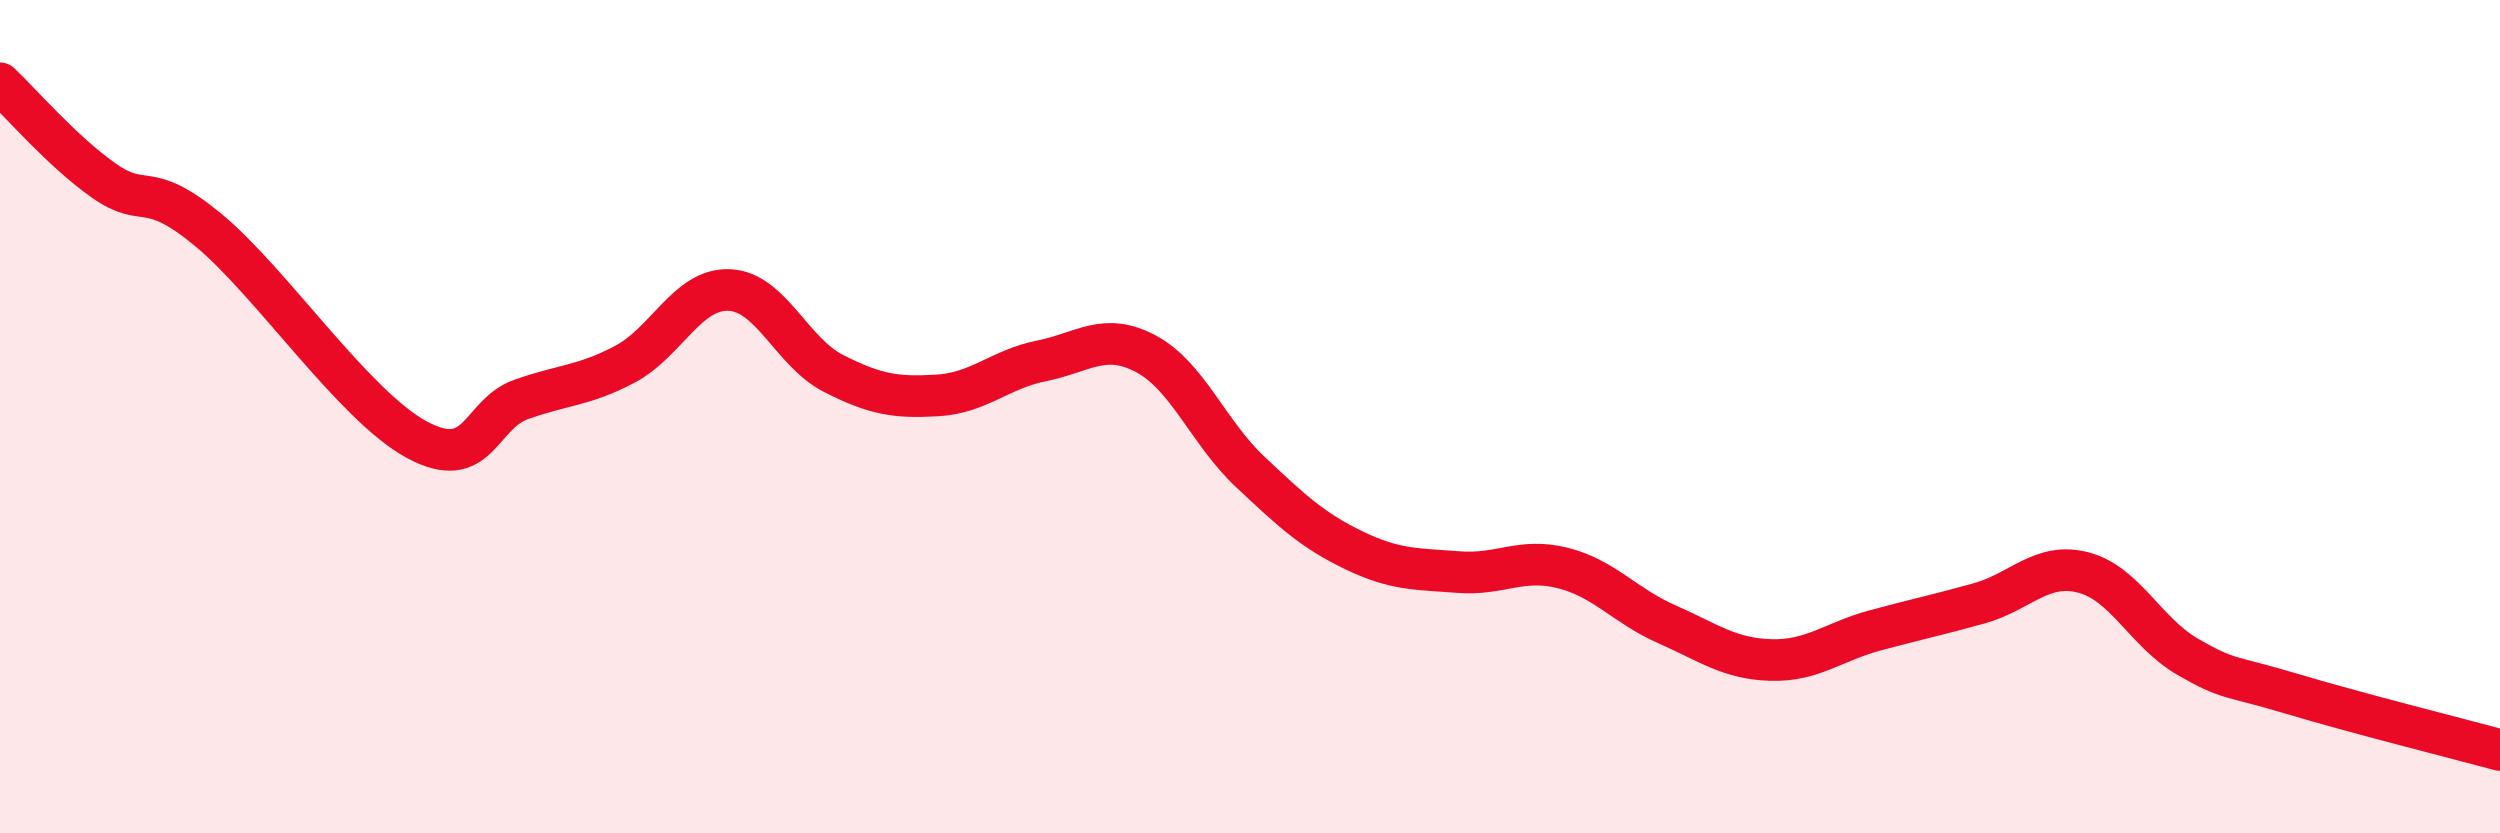
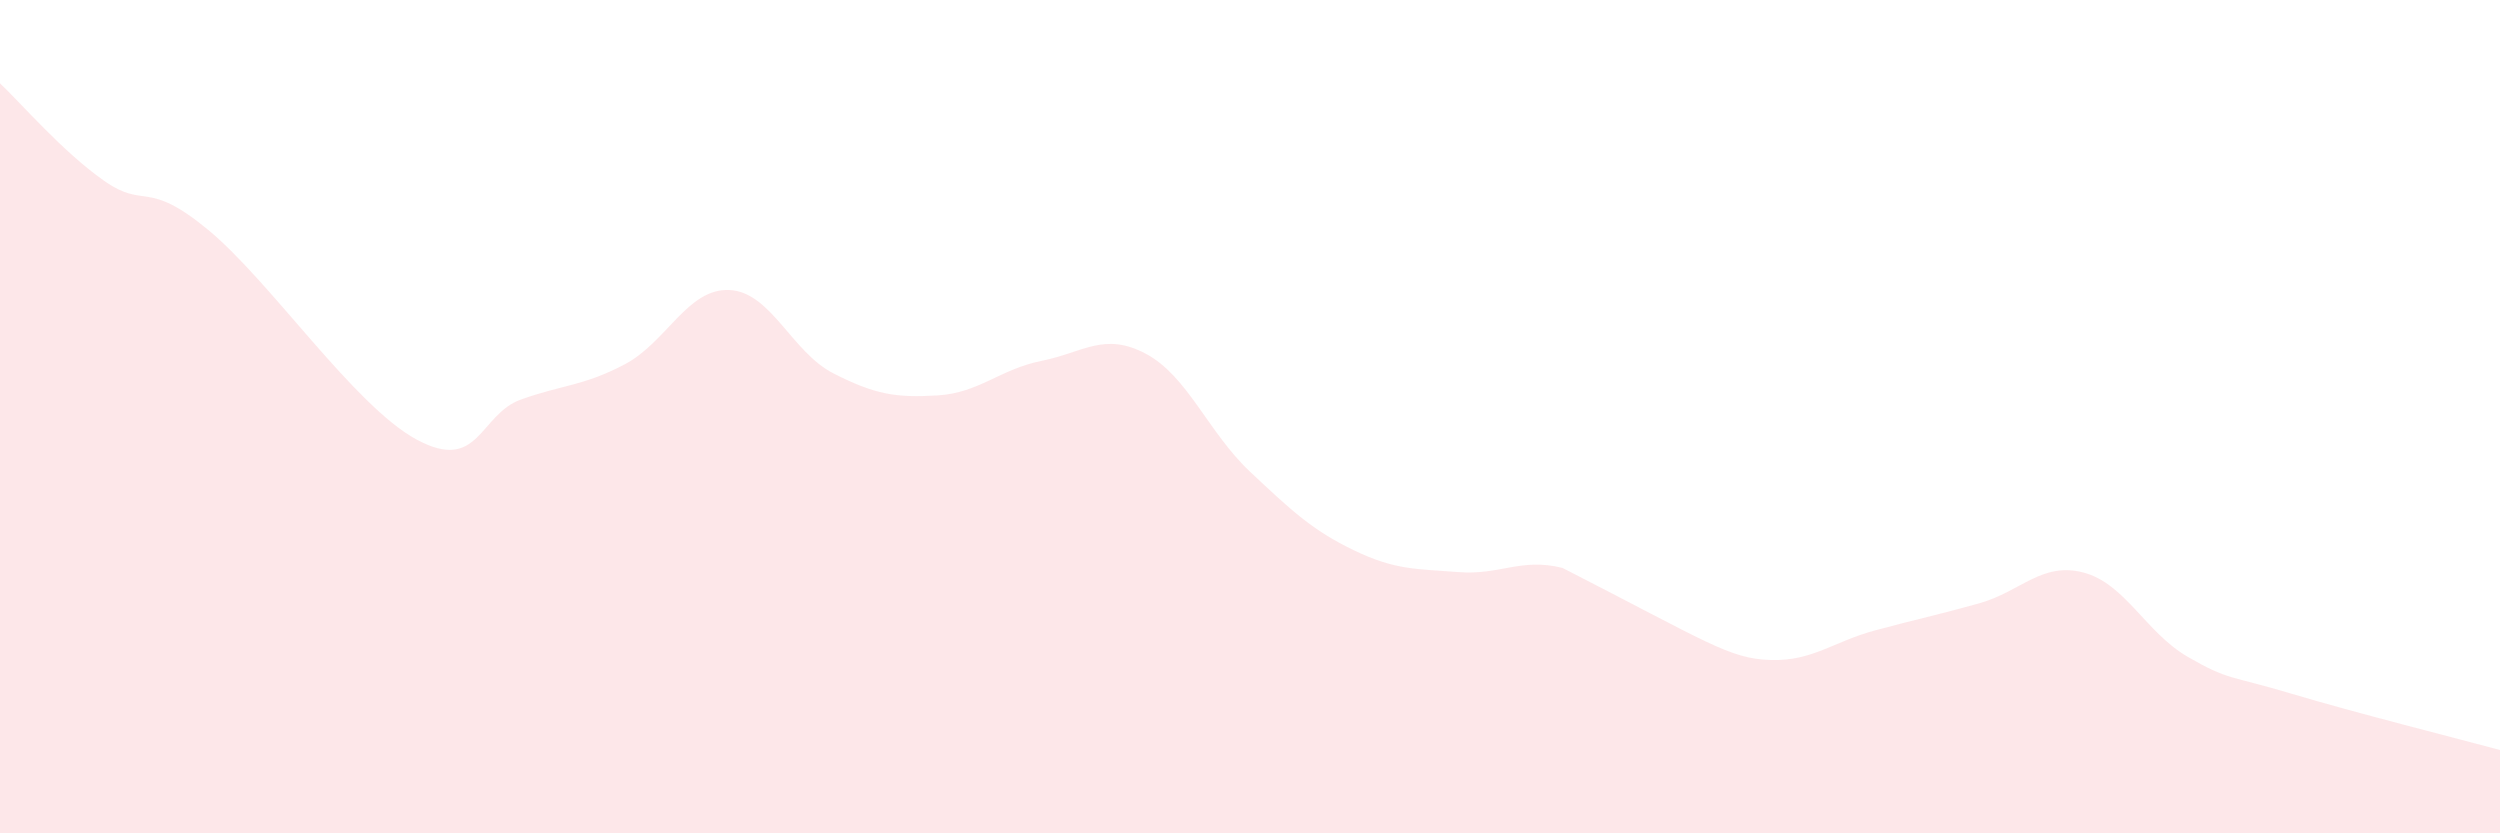
<svg xmlns="http://www.w3.org/2000/svg" width="60" height="20" viewBox="0 0 60 20">
-   <path d="M 0,2 C 0.5,2.47 1.5,3.64 2.5,4.34 C 3.5,5.04 3.5,4.28 5,5.52 C 6.5,6.76 8.5,9.74 10,10.55 C 11.5,11.36 11.5,9.95 12.5,9.59 C 13.5,9.23 14,9.27 15,8.74 C 16,8.21 16.5,6.92 17.5,6.96 C 18.5,7 19,8.45 20,8.96 C 21,9.47 21.5,9.55 22.5,9.49 C 23.5,9.43 24,8.86 25,8.66 C 26,8.46 26.5,7.96 27.5,8.49 C 28.5,9.02 29,10.38 30,11.32 C 31,12.26 31.5,12.73 32.5,13.21 C 33.5,13.69 34,13.65 35,13.73 C 36,13.81 36.5,13.38 37.5,13.63 C 38.5,13.88 39,14.54 40,14.98 C 41,15.42 41.5,15.81 42.5,15.84 C 43.5,15.87 44,15.4 45,15.13 C 46,14.86 46.5,14.76 47.5,14.48 C 48.5,14.2 49,13.48 50,13.74 C 51,14 51.5,15.18 52.5,15.76 C 53.5,16.34 53.5,16.2 55,16.65 C 56.5,17.1 59,17.73 60,18L60 20L0 20Z" fill="#EB0A25" opacity="0.1" stroke-linecap="round" stroke-linejoin="round" />
-   <path d="M 0,2 C 0.5,2.47 1.5,3.64 2.5,4.34 C 3.5,5.04 3.5,4.28 5,5.52 C 6.5,6.76 8.5,9.74 10,10.55 C 11.5,11.36 11.5,9.95 12.5,9.59 C 13.5,9.23 14,9.27 15,8.74 C 16,8.21 16.5,6.92 17.5,6.96 C 18.5,7 19,8.45 20,8.96 C 21,9.47 21.5,9.55 22.5,9.49 C 23.5,9.43 24,8.86 25,8.66 C 26,8.46 26.5,7.96 27.5,8.49 C 28.5,9.02 29,10.38 30,11.32 C 31,12.26 31.5,12.73 32.5,13.21 C 33.5,13.69 34,13.65 35,13.73 C 36,13.81 36.5,13.38 37.5,13.63 C 38.5,13.88 39,14.54 40,14.98 C 41,15.42 41.5,15.81 42.5,15.84 C 43.5,15.87 44,15.4 45,15.13 C 46,14.86 46.5,14.76 47.5,14.48 C 48.5,14.2 49,13.48 50,13.74 C 51,14 51.5,15.18 52.5,15.76 C 53.5,16.34 53.5,16.2 55,16.65 C 56.5,17.1 59,17.73 60,18" stroke="#EB0A25" stroke-width="1" fill="none" stroke-linecap="round" stroke-linejoin="round" />
+   <path d="M 0,2 C 0.5,2.47 1.5,3.64 2.5,4.34 C 3.5,5.04 3.5,4.28 5,5.52 C 6.5,6.76 8.5,9.74 10,10.55 C 11.5,11.36 11.5,9.95 12.5,9.59 C 13.5,9.23 14,9.27 15,8.74 C 16,8.21 16.5,6.92 17.5,6.96 C 18.5,7 19,8.45 20,8.96 C 21,9.47 21.5,9.55 22.5,9.49 C 23.5,9.43 24,8.86 25,8.66 C 26,8.46 26.5,7.96 27.5,8.49 C 28.5,9.02 29,10.38 30,11.32 C 31,12.26 31.5,12.73 32.5,13.21 C 33.5,13.69 34,13.65 35,13.73 C 36,13.81 36.5,13.38 37.5,13.63 C 41,15.42 41.5,15.81 42.5,15.84 C 43.5,15.87 44,15.4 45,15.13 C 46,14.86 46.5,14.76 47.5,14.48 C 48.5,14.2 49,13.48 50,13.74 C 51,14 51.5,15.18 52.5,15.76 C 53.5,16.34 53.5,16.2 55,16.65 C 56.5,17.1 59,17.73 60,18L60 20L0 20Z" fill="#EB0A25" opacity="0.1" stroke-linecap="round" stroke-linejoin="round" />
</svg>